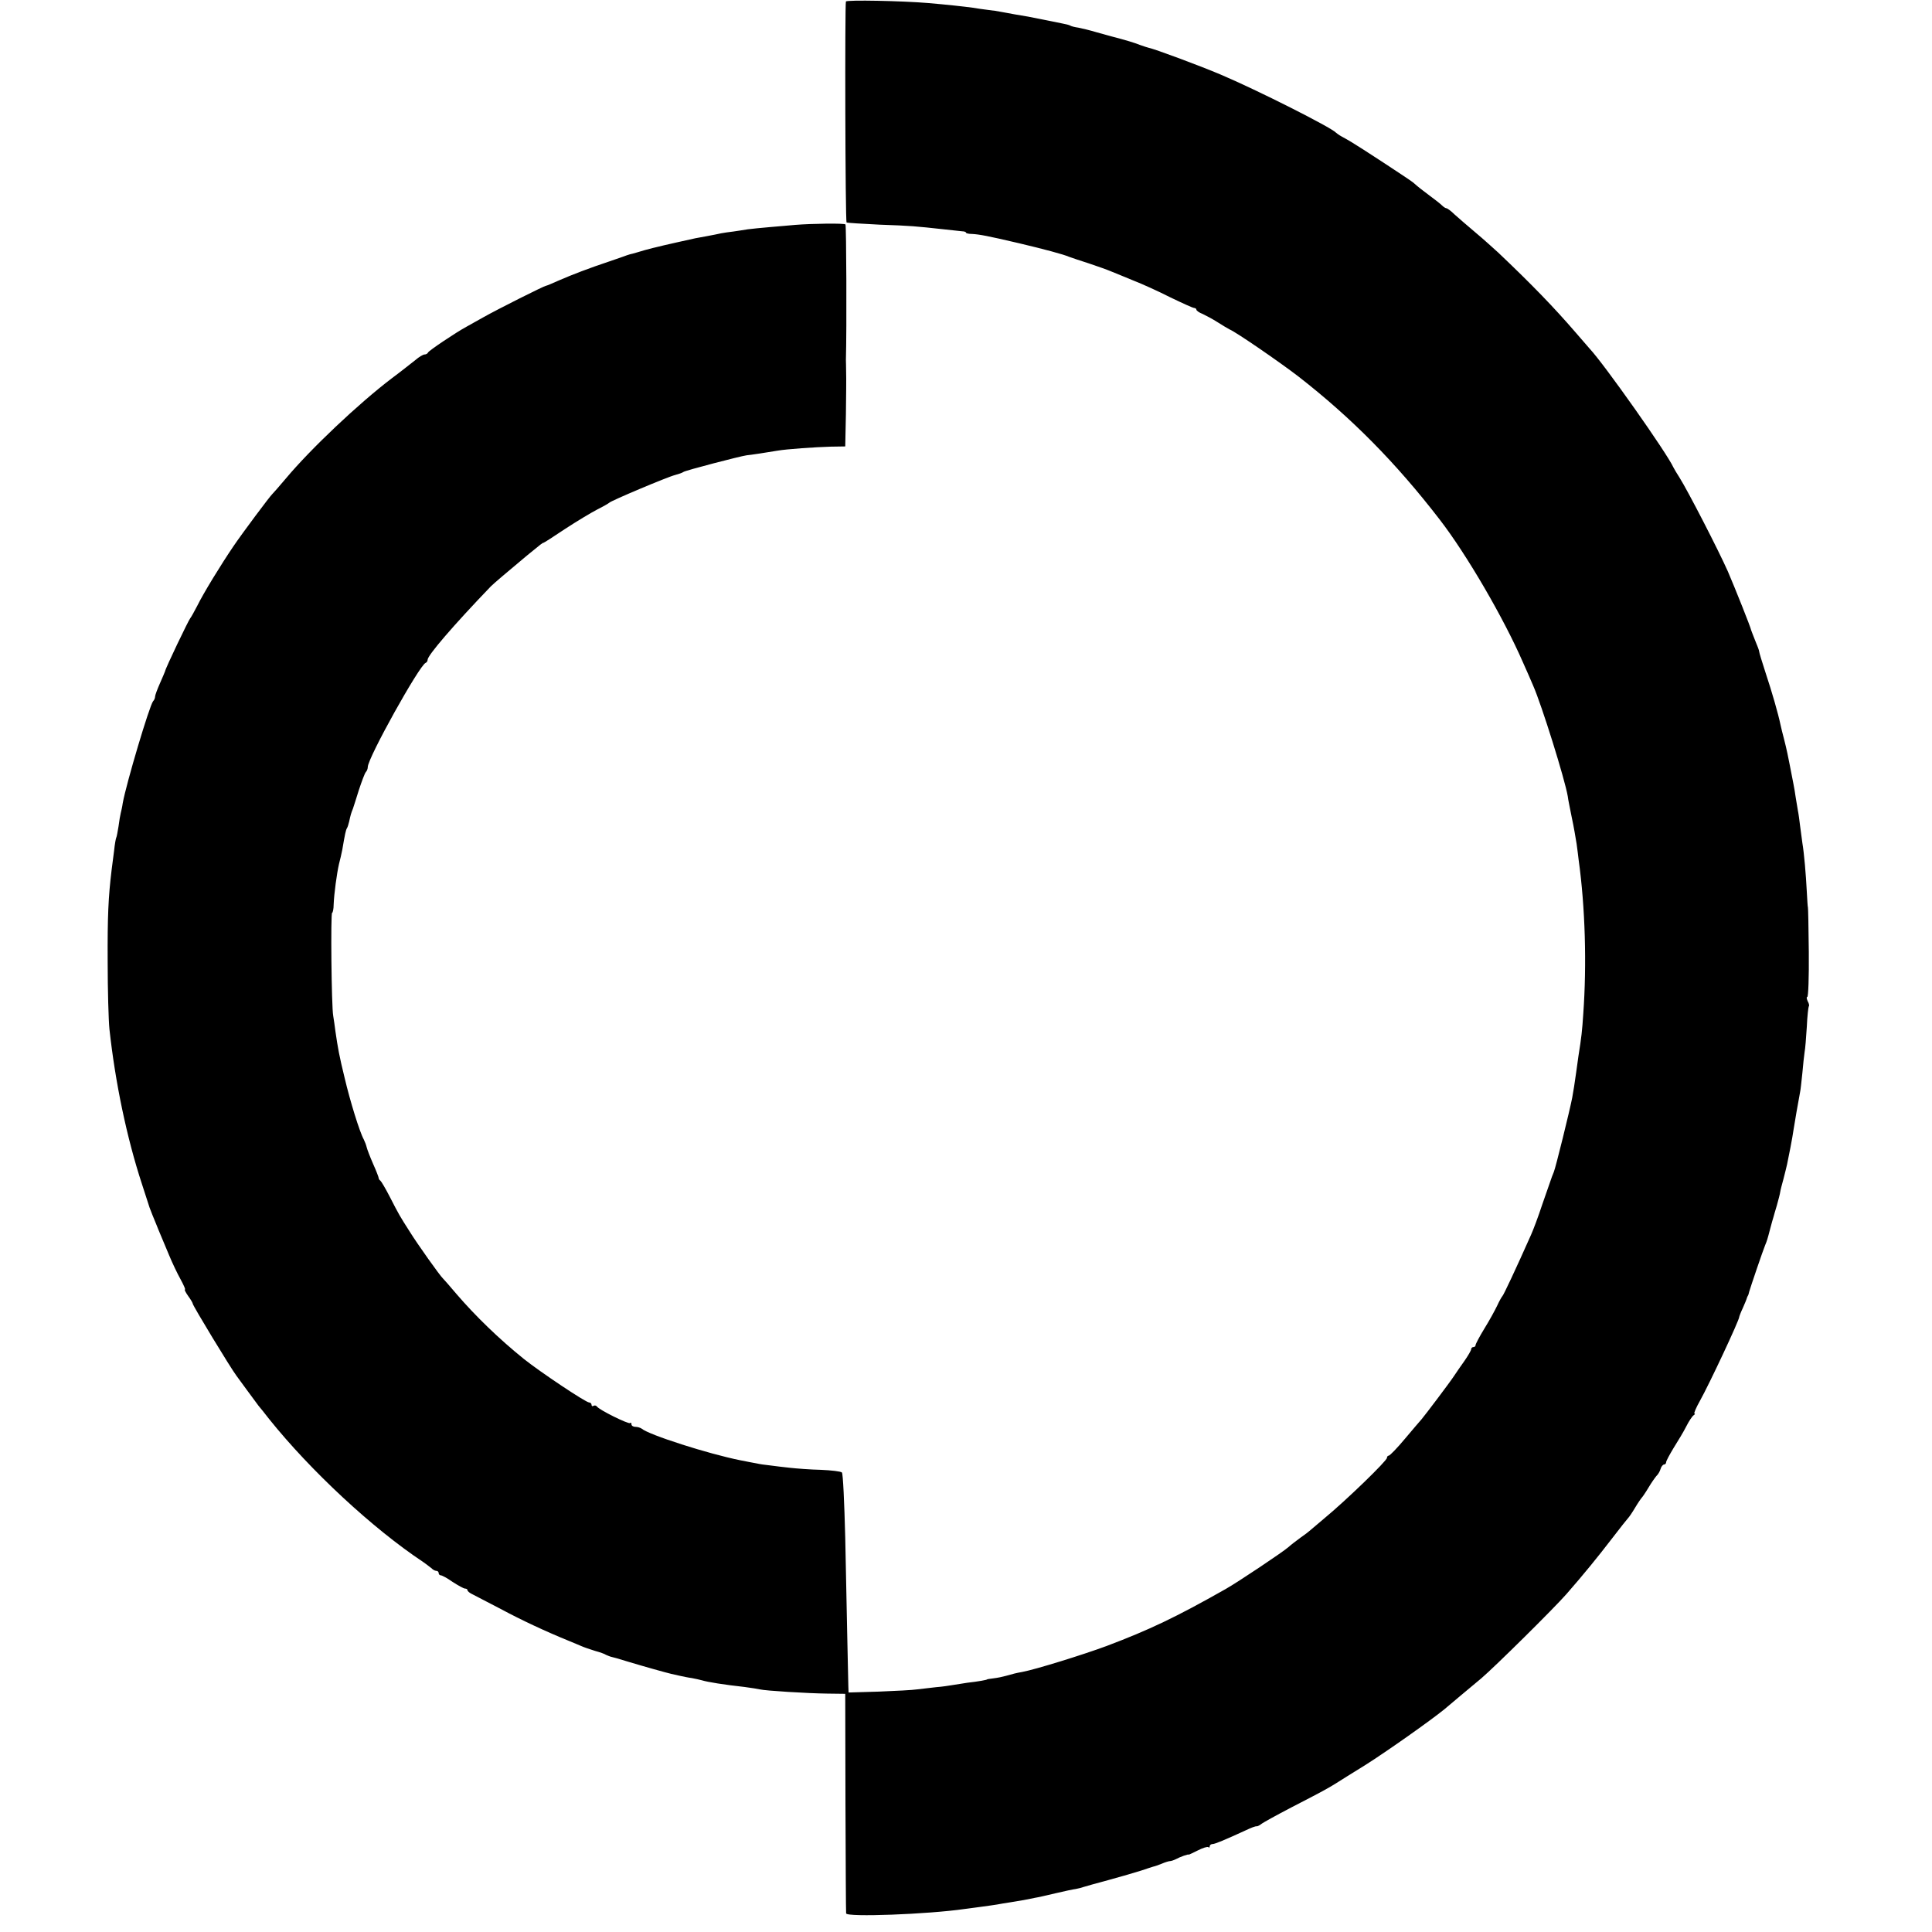
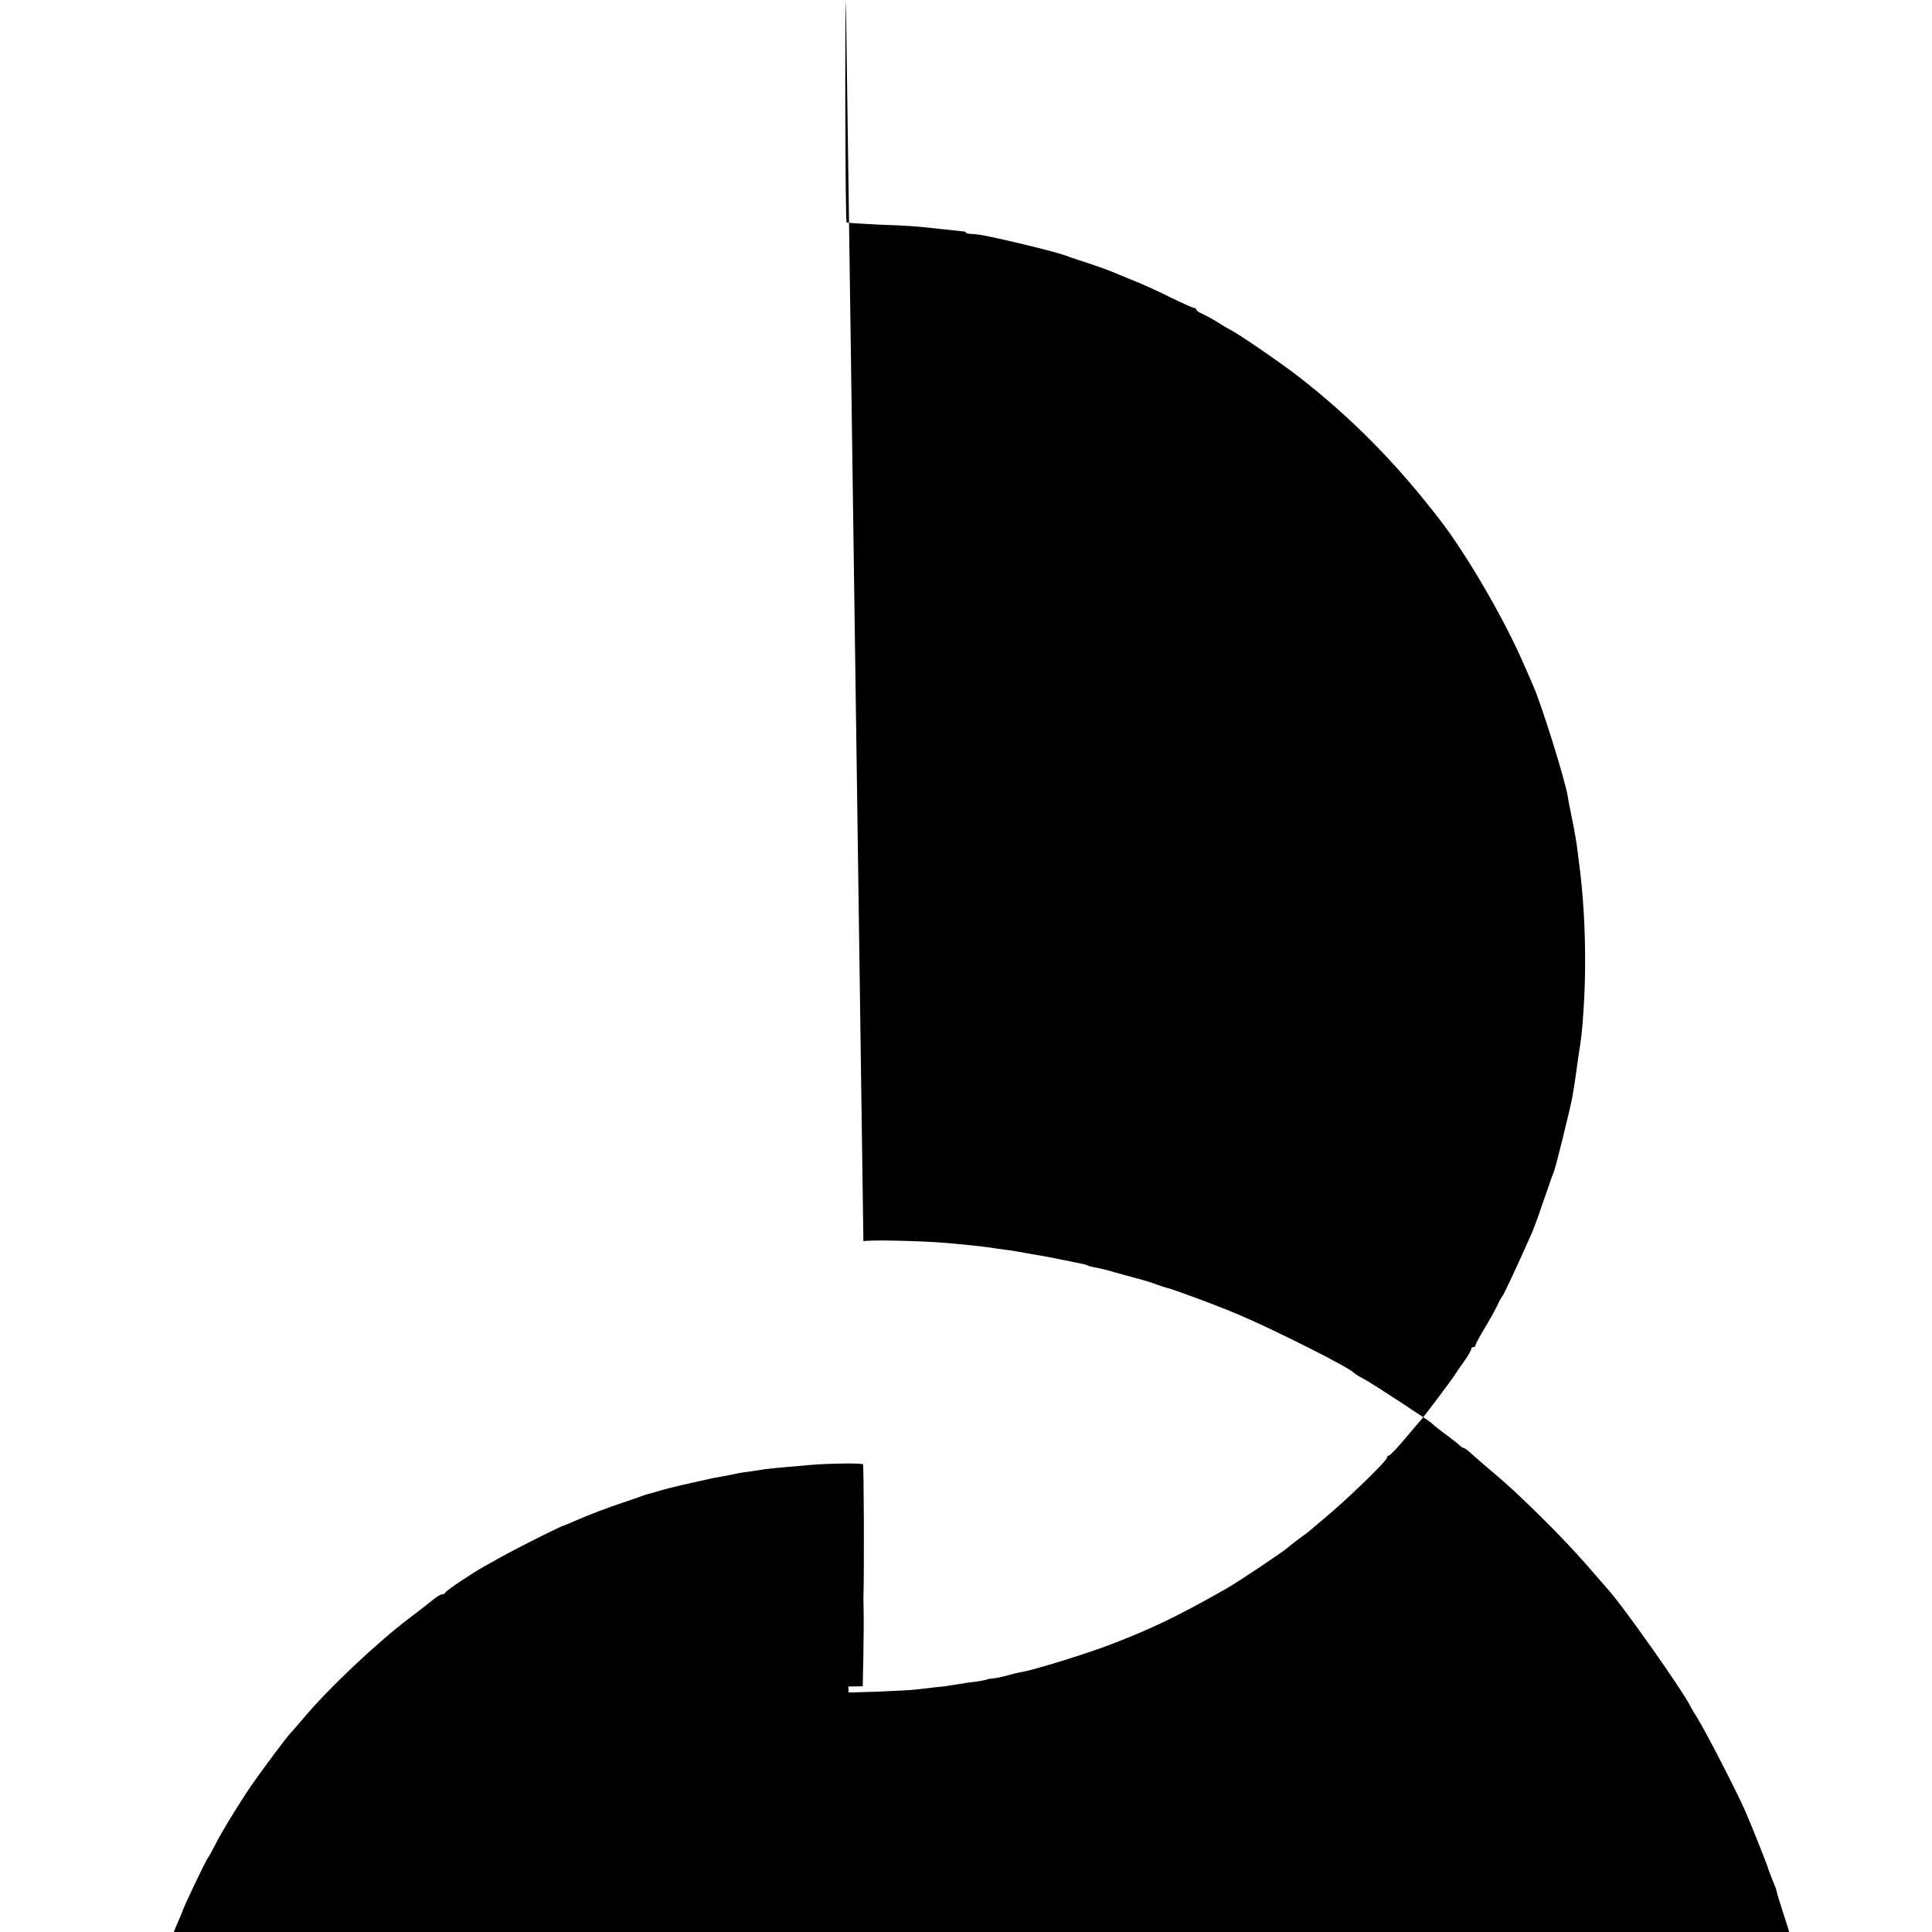
<svg xmlns="http://www.w3.org/2000/svg" version="1.0" width="872pt" height="872pt" viewBox="0 0 872 872" preserveAspectRatio="xMidYMid meet">
  <g transform="translate(0,872) scale(0.1,-0.1)" fill="#000000" stroke="none">
-     <path d="M3818 8713 c-5 -11 -3 -992 3 -997 2 -2 69 -6 149 -10 143 -5 161 -7 290 -21 36 -4 73 -8 83 -9 9 0 17 -3 17 -6 0 -3 12 -6 28 -6 33 -2 67 -8 212 -42 110 -26 200 -50 225 -61 11 -4 52 -18 90 -30 39 -13 84 -29 100 -36 17 -7 62 -25 100 -41 39 -15 114 -49 167 -76 54 -26 102 -48 108 -48 5 0 10 -4 10 -8 0 -4 12 -13 28 -19 15 -7 45 -23 67 -37 22 -14 47 -29 55 -33 31 -13 228 -149 310 -212 239 -186 440 -389 638 -646 122 -158 289 -445 376 -645 16 -36 37 -83 46 -105 38 -86 143 -422 156 -499 1 -12 10 -54 18 -95 9 -41 18 -95 22 -120 3 -25 8 -57 9 -71 30 -216 37 -474 21 -696 -5 -77 -8 -104 -22 -192 -3 -20 -7 -53 -10 -72 -8 -59 -11 -74 -18 -115 -11 -57 -75 -317 -83 -335 -3 -8 -7 -17 -8 -20 -1 -3 -4 -12 -7 -20 -3 -8 -20 -57 -38 -109 -17 -52 -40 -113 -50 -135 -68 -153 -124 -272 -129 -276 -3 -3 -14 -22 -23 -42 -10 -21 -35 -67 -58 -104 -22 -36 -40 -70 -40 -75 0 -5 -4 -9 -10 -9 -5 0 -10 -4 -10 -10 0 -5 -14 -29 -30 -52 -17 -24 -38 -54 -47 -68 -21 -32 -134 -181 -147 -196 -6 -7 -40 -46 -75 -88 -35 -42 -68 -76 -73 -76 -4 0 -8 -4 -8 -10 0 -13 -182 -190 -285 -275 -33 -28 -62 -52 -65 -55 -3 -3 -21 -17 -40 -30 -19 -14 -44 -33 -55 -43 -22 -20 -228 -158 -283 -189 -226 -128 -344 -184 -537 -257 -108 -40 -321 -106 -380 -117 -33 -6 -39 -8 -75 -18 -14 -4 -38 -9 -55 -11 -16 -2 -30 -4 -30 -5 0 -2 -36 -9 -89 -15 -27 -4 -58 -9 -70 -11 -12 -2 -43 -7 -71 -9 -27 -3 -66 -8 -86 -10 -19 -3 -97 -7 -172 -10 l-137 -4 -1 27 c-1 44 -8 366 -14 672 -4 157 -10 289 -15 294 -5 5 -48 10 -95 12 -48 1 -110 6 -138 9 -29 3 -70 8 -92 11 -21 2 -48 6 -60 9 -11 2 -44 8 -73 14 -145 29 -414 115 -446 143 -6 4 -18 8 -28 8 -10 0 -18 5 -18 12 0 6 -3 9 -6 5 -7 -6 -141 60 -150 75 -3 4 -10 6 -15 3 -5 -4 -9 -1 -9 4 0 6 -5 11 -11 11 -15 0 -220 137 -294 196 -113 91 -220 195 -305 294 -30 36 -58 67 -61 70 -11 9 -115 155 -149 210 -46 72 -49 77 -90 157 -19 37 -39 71 -43 74 -5 3 -8 9 -8 13 0 3 -11 32 -25 63 -14 32 -27 66 -29 75 -2 9 -8 25 -13 35 -19 34 -62 174 -86 276 -25 102 -31 136 -42 212 -3 22 -7 54 -10 70 -8 42 -12 465 -5 465 3 0 7 17 7 38 2 49 14 138 24 182 5 19 12 49 15 65 12 71 16 89 21 97 3 4 7 18 10 30 6 28 9 39 17 58 3 8 15 47 27 85 13 39 26 74 31 80 5 5 9 15 9 23 0 41 233 459 261 470 5 2 9 8 9 14 0 20 116 155 286 332 11 11 74 65 163 139 67 55 70 57 74 57 2 0 46 28 98 63 52 34 117 73 144 87 28 14 52 28 55 31 8 9 264 117 297 125 15 4 33 10 38 14 10 7 256 71 285 75 15 1 93 13 140 21 40 7 169 16 240 18 l65 1 3 145 c1 80 2 165 1 190 0 25 -1 50 -1 55 4 141 2 609 -2 612 -6 6 -150 4 -226 -2 -25 -2 -76 -7 -115 -10 -38 -3 -83 -8 -100 -10 -16 -3 -46 -7 -65 -10 -19 -2 -44 -6 -55 -8 -11 -3 -40 -8 -65 -13 -54 -10 -39 -6 -135 -28 -44 -10 -84 -19 -90 -21 -5 -1 -30 -7 -55 -14 -25 -8 -49 -14 -55 -16 -5 -1 -17 -4 -25 -7 -8 -3 -44 -16 -80 -28 -90 -30 -166 -59 -228 -86 -29 -13 -55 -24 -58 -24 -7 0 -215 -104 -284 -143 -30 -17 -64 -36 -75 -42 -48 -26 -170 -108 -173 -116 -2 -5 -9 -9 -16 -9 -6 0 -25 -11 -41 -25 -17 -13 -64 -51 -106 -82 -150 -114 -366 -318 -479 -453 -30 -36 -58 -67 -61 -70 -11 -10 -135 -176 -175 -235 -57 -84 -135 -211 -164 -270 -14 -27 -28 -52 -31 -55 -7 -7 -113 -228 -114 -240 -1 -3 -11 -27 -23 -54 -12 -27 -22 -54 -22 -60 0 -7 -4 -16 -9 -21 -16 -19 -121 -371 -137 -460 -2 -16 -7 -37 -9 -45 -2 -8 -7 -35 -10 -60 -4 -24 -8 -47 -10 -50 -2 -3 -7 -30 -10 -60 -4 -30 -9 -68 -11 -85 -15 -124 -19 -209 -18 -415 0 -129 4 -266 8 -305 26 -239 78 -490 147 -700 18 -55 33 -102 34 -105 2 -6 22 -57 32 -80 3 -8 7 -17 8 -20 2 -5 9 -22 49 -117 14 -34 37 -82 51 -107 14 -26 23 -46 20 -46 -4 0 3 -13 14 -29 12 -16 21 -32 21 -35 0 -9 172 -292 197 -325 7 -9 30 -41 52 -71 22 -30 44 -59 48 -65 5 -5 26 -32 48 -60 186 -232 466 -493 695 -645 12 -8 28 -21 36 -27 7 -7 17 -13 23 -13 6 0 11 -4 11 -10 0 -5 4 -10 9 -10 6 0 30 -13 54 -30 25 -16 50 -30 56 -30 6 0 11 -3 11 -7 0 -5 10 -13 23 -19 12 -6 69 -36 127 -66 93 -50 202 -101 310 -145 19 -8 44 -18 55 -23 11 -5 38 -14 60 -21 22 -6 45 -14 50 -18 6 -3 15 -6 20 -8 6 -1 42 -11 80 -23 73 -22 169 -49 195 -55 8 -2 26 -6 40 -9 14 -3 37 -8 53 -10 15 -3 35 -7 45 -10 26 -8 101 -20 192 -30 30 -4 62 -9 70 -11 23 -6 215 -18 305 -19 l80 -1 1 -490 c1 -269 2 -495 3 -501 2 -18 371 -4 536 20 17 2 50 7 75 10 25 3 56 8 70 10 14 3 41 7 60 10 19 3 46 8 60 10 14 3 36 7 50 10 14 2 57 12 95 21 39 9 79 18 90 19 11 2 27 6 35 9 8 3 60 17 115 32 55 15 120 34 145 42 25 9 50 16 55 18 6 1 23 7 38 13 16 7 33 12 38 12 5 0 17 4 27 9 18 10 57 24 57 20 0 -1 19 8 41 19 23 12 44 18 48 15 3 -4 6 -2 6 4 0 5 6 10 13 10 11 0 54 18 152 63 22 11 43 18 46 17 3 -1 12 3 20 9 8 7 70 41 139 77 138 71 163 85 200 108 14 9 73 46 133 83 95 60 292 199 356 251 38 32 103 87 167 140 62 53 325 313 384 380 76 87 139 164 205 250 38 50 72 92 75 95 3 3 17 23 30 45 13 22 27 42 30 45 3 3 17 23 30 45 13 22 30 46 36 53 7 6 16 21 19 32 3 11 11 20 16 20 5 0 9 5 9 10 0 6 16 35 34 65 19 30 45 73 57 97 12 24 27 46 33 50 6 4 8 8 4 8 -4 0 7 26 25 58 42 75 177 363 177 378 0 2 7 21 17 42 9 20 17 40 18 45 2 4 3 8 5 10 1 1 3 9 5 17 5 18 63 189 72 210 8 19 10 25 23 75 6 22 12 45 14 50 1 6 9 30 16 55 7 25 14 52 15 60 1 8 8 35 15 60 6 25 14 54 16 65 2 11 9 45 15 75 6 30 12 66 14 80 4 27 22 131 29 167 3 12 7 53 11 90 3 37 8 80 10 94 3 15 7 66 10 114 2 48 7 90 9 93 3 2 1 13 -5 23 -5 11 -6 19 -2 19 5 0 8 91 7 203 -1 111 -3 202 -4 202 -1 0 -3 32 -5 70 -4 78 -12 173 -20 220 -2 16 -7 50 -10 75 -3 25 -7 56 -10 70 -2 13 -7 40 -10 60 -3 20 -7 47 -10 60 -29 150 -30 153 -43 205 -6 22 -13 51 -16 65 -10 48 -38 146 -67 233 -16 49 -29 92 -29 96 0 5 -8 26 -17 47 -9 22 -17 44 -19 49 -2 13 -74 193 -105 265 -43 97 -180 363 -219 425 -11 17 -23 37 -27 45 -28 63 -313 467 -378 536 -5 6 -35 40 -65 75 -95 110 -194 213 -348 359 -21 19 -66 60 -102 90 -36 30 -78 67 -95 82 -16 16 -33 28 -37 28 -4 0 -13 6 -20 13 -7 7 -31 26 -53 42 -38 29 -46 34 -78 62 -16 13 -242 161 -278 182 -13 8 -33 19 -44 25 -11 6 -22 14 -25 17 -22 24 -355 192 -520 262 -94 40 -299 116 -325 121 -5 1 -23 7 -40 13 -25 10 -61 21 -130 39 -5 1 -35 10 -65 18 -30 9 -67 18 -83 21 -15 2 -31 6 -36 9 -4 3 -21 7 -37 10 -16 3 -54 11 -84 17 -63 13 -81 16 -130 24 -19 4 -46 8 -60 11 -14 3 -41 7 -60 9 -19 2 -51 7 -70 10 -35 5 -118 14 -200 21 -118 10 -368 15 -372 7z" />
+     <path d="M3818 8713 c-5 -11 -3 -992 3 -997 2 -2 69 -6 149 -10 143 -5 161 -7 290 -21 36 -4 73 -8 83 -9 9 0 17 -3 17 -6 0 -3 12 -6 28 -6 33 -2 67 -8 212 -42 110 -26 200 -50 225 -61 11 -4 52 -18 90 -30 39 -13 84 -29 100 -36 17 -7 62 -25 100 -41 39 -15 114 -49 167 -76 54 -26 102 -48 108 -48 5 0 10 -4 10 -8 0 -4 12 -13 28 -19 15 -7 45 -23 67 -37 22 -14 47 -29 55 -33 31 -13 228 -149 310 -212 239 -186 440 -389 638 -646 122 -158 289 -445 376 -645 16 -36 37 -83 46 -105 38 -86 143 -422 156 -499 1 -12 10 -54 18 -95 9 -41 18 -95 22 -120 3 -25 8 -57 9 -71 30 -216 37 -474 21 -696 -5 -77 -8 -104 -22 -192 -3 -20 -7 -53 -10 -72 -8 -59 -11 -74 -18 -115 -11 -57 -75 -317 -83 -335 -3 -8 -7 -17 -8 -20 -1 -3 -4 -12 -7 -20 -3 -8 -20 -57 -38 -109 -17 -52 -40 -113 -50 -135 -68 -153 -124 -272 -129 -276 -3 -3 -14 -22 -23 -42 -10 -21 -35 -67 -58 -104 -22 -36 -40 -70 -40 -75 0 -5 -4 -9 -10 -9 -5 0 -10 -4 -10 -10 0 -5 -14 -29 -30 -52 -17 -24 -38 -54 -47 -68 -21 -32 -134 -181 -147 -196 -6 -7 -40 -46 -75 -88 -35 -42 -68 -76 -73 -76 -4 0 -8 -4 -8 -10 0 -13 -182 -190 -285 -275 -33 -28 -62 -52 -65 -55 -3 -3 -21 -17 -40 -30 -19 -14 -44 -33 -55 -43 -22 -20 -228 -158 -283 -189 -226 -128 -344 -184 -537 -257 -108 -40 -321 -106 -380 -117 -33 -6 -39 -8 -75 -18 -14 -4 -38 -9 -55 -11 -16 -2 -30 -4 -30 -5 0 -2 -36 -9 -89 -15 -27 -4 -58 -9 -70 -11 -12 -2 -43 -7 -71 -9 -27 -3 -66 -8 -86 -10 -19 -3 -97 -7 -172 -10 l-137 -4 -1 27 l65 1 3 145 c1 80 2 165 1 190 0 25 -1 50 -1 55 4 141 2 609 -2 612 -6 6 -150 4 -226 -2 -25 -2 -76 -7 -115 -10 -38 -3 -83 -8 -100 -10 -16 -3 -46 -7 -65 -10 -19 -2 -44 -6 -55 -8 -11 -3 -40 -8 -65 -13 -54 -10 -39 -6 -135 -28 -44 -10 -84 -19 -90 -21 -5 -1 -30 -7 -55 -14 -25 -8 -49 -14 -55 -16 -5 -1 -17 -4 -25 -7 -8 -3 -44 -16 -80 -28 -90 -30 -166 -59 -228 -86 -29 -13 -55 -24 -58 -24 -7 0 -215 -104 -284 -143 -30 -17 -64 -36 -75 -42 -48 -26 -170 -108 -173 -116 -2 -5 -9 -9 -16 -9 -6 0 -25 -11 -41 -25 -17 -13 -64 -51 -106 -82 -150 -114 -366 -318 -479 -453 -30 -36 -58 -67 -61 -70 -11 -10 -135 -176 -175 -235 -57 -84 -135 -211 -164 -270 -14 -27 -28 -52 -31 -55 -7 -7 -113 -228 -114 -240 -1 -3 -11 -27 -23 -54 -12 -27 -22 -54 -22 -60 0 -7 -4 -16 -9 -21 -16 -19 -121 -371 -137 -460 -2 -16 -7 -37 -9 -45 -2 -8 -7 -35 -10 -60 -4 -24 -8 -47 -10 -50 -2 -3 -7 -30 -10 -60 -4 -30 -9 -68 -11 -85 -15 -124 -19 -209 -18 -415 0 -129 4 -266 8 -305 26 -239 78 -490 147 -700 18 -55 33 -102 34 -105 2 -6 22 -57 32 -80 3 -8 7 -17 8 -20 2 -5 9 -22 49 -117 14 -34 37 -82 51 -107 14 -26 23 -46 20 -46 -4 0 3 -13 14 -29 12 -16 21 -32 21 -35 0 -9 172 -292 197 -325 7 -9 30 -41 52 -71 22 -30 44 -59 48 -65 5 -5 26 -32 48 -60 186 -232 466 -493 695 -645 12 -8 28 -21 36 -27 7 -7 17 -13 23 -13 6 0 11 -4 11 -10 0 -5 4 -10 9 -10 6 0 30 -13 54 -30 25 -16 50 -30 56 -30 6 0 11 -3 11 -7 0 -5 10 -13 23 -19 12 -6 69 -36 127 -66 93 -50 202 -101 310 -145 19 -8 44 -18 55 -23 11 -5 38 -14 60 -21 22 -6 45 -14 50 -18 6 -3 15 -6 20 -8 6 -1 42 -11 80 -23 73 -22 169 -49 195 -55 8 -2 26 -6 40 -9 14 -3 37 -8 53 -10 15 -3 35 -7 45 -10 26 -8 101 -20 192 -30 30 -4 62 -9 70 -11 23 -6 215 -18 305 -19 l80 -1 1 -490 c1 -269 2 -495 3 -501 2 -18 371 -4 536 20 17 2 50 7 75 10 25 3 56 8 70 10 14 3 41 7 60 10 19 3 46 8 60 10 14 3 36 7 50 10 14 2 57 12 95 21 39 9 79 18 90 19 11 2 27 6 35 9 8 3 60 17 115 32 55 15 120 34 145 42 25 9 50 16 55 18 6 1 23 7 38 13 16 7 33 12 38 12 5 0 17 4 27 9 18 10 57 24 57 20 0 -1 19 8 41 19 23 12 44 18 48 15 3 -4 6 -2 6 4 0 5 6 10 13 10 11 0 54 18 152 63 22 11 43 18 46 17 3 -1 12 3 20 9 8 7 70 41 139 77 138 71 163 85 200 108 14 9 73 46 133 83 95 60 292 199 356 251 38 32 103 87 167 140 62 53 325 313 384 380 76 87 139 164 205 250 38 50 72 92 75 95 3 3 17 23 30 45 13 22 27 42 30 45 3 3 17 23 30 45 13 22 30 46 36 53 7 6 16 21 19 32 3 11 11 20 16 20 5 0 9 5 9 10 0 6 16 35 34 65 19 30 45 73 57 97 12 24 27 46 33 50 6 4 8 8 4 8 -4 0 7 26 25 58 42 75 177 363 177 378 0 2 7 21 17 42 9 20 17 40 18 45 2 4 3 8 5 10 1 1 3 9 5 17 5 18 63 189 72 210 8 19 10 25 23 75 6 22 12 45 14 50 1 6 9 30 16 55 7 25 14 52 15 60 1 8 8 35 15 60 6 25 14 54 16 65 2 11 9 45 15 75 6 30 12 66 14 80 4 27 22 131 29 167 3 12 7 53 11 90 3 37 8 80 10 94 3 15 7 66 10 114 2 48 7 90 9 93 3 2 1 13 -5 23 -5 11 -6 19 -2 19 5 0 8 91 7 203 -1 111 -3 202 -4 202 -1 0 -3 32 -5 70 -4 78 -12 173 -20 220 -2 16 -7 50 -10 75 -3 25 -7 56 -10 70 -2 13 -7 40 -10 60 -3 20 -7 47 -10 60 -29 150 -30 153 -43 205 -6 22 -13 51 -16 65 -10 48 -38 146 -67 233 -16 49 -29 92 -29 96 0 5 -8 26 -17 47 -9 22 -17 44 -19 49 -2 13 -74 193 -105 265 -43 97 -180 363 -219 425 -11 17 -23 37 -27 45 -28 63 -313 467 -378 536 -5 6 -35 40 -65 75 -95 110 -194 213 -348 359 -21 19 -66 60 -102 90 -36 30 -78 67 -95 82 -16 16 -33 28 -37 28 -4 0 -13 6 -20 13 -7 7 -31 26 -53 42 -38 29 -46 34 -78 62 -16 13 -242 161 -278 182 -13 8 -33 19 -44 25 -11 6 -22 14 -25 17 -22 24 -355 192 -520 262 -94 40 -299 116 -325 121 -5 1 -23 7 -40 13 -25 10 -61 21 -130 39 -5 1 -35 10 -65 18 -30 9 -67 18 -83 21 -15 2 -31 6 -36 9 -4 3 -21 7 -37 10 -16 3 -54 11 -84 17 -63 13 -81 16 -130 24 -19 4 -46 8 -60 11 -14 3 -41 7 -60 9 -19 2 -51 7 -70 10 -35 5 -118 14 -200 21 -118 10 -368 15 -372 7z" />
  </g>
</svg>